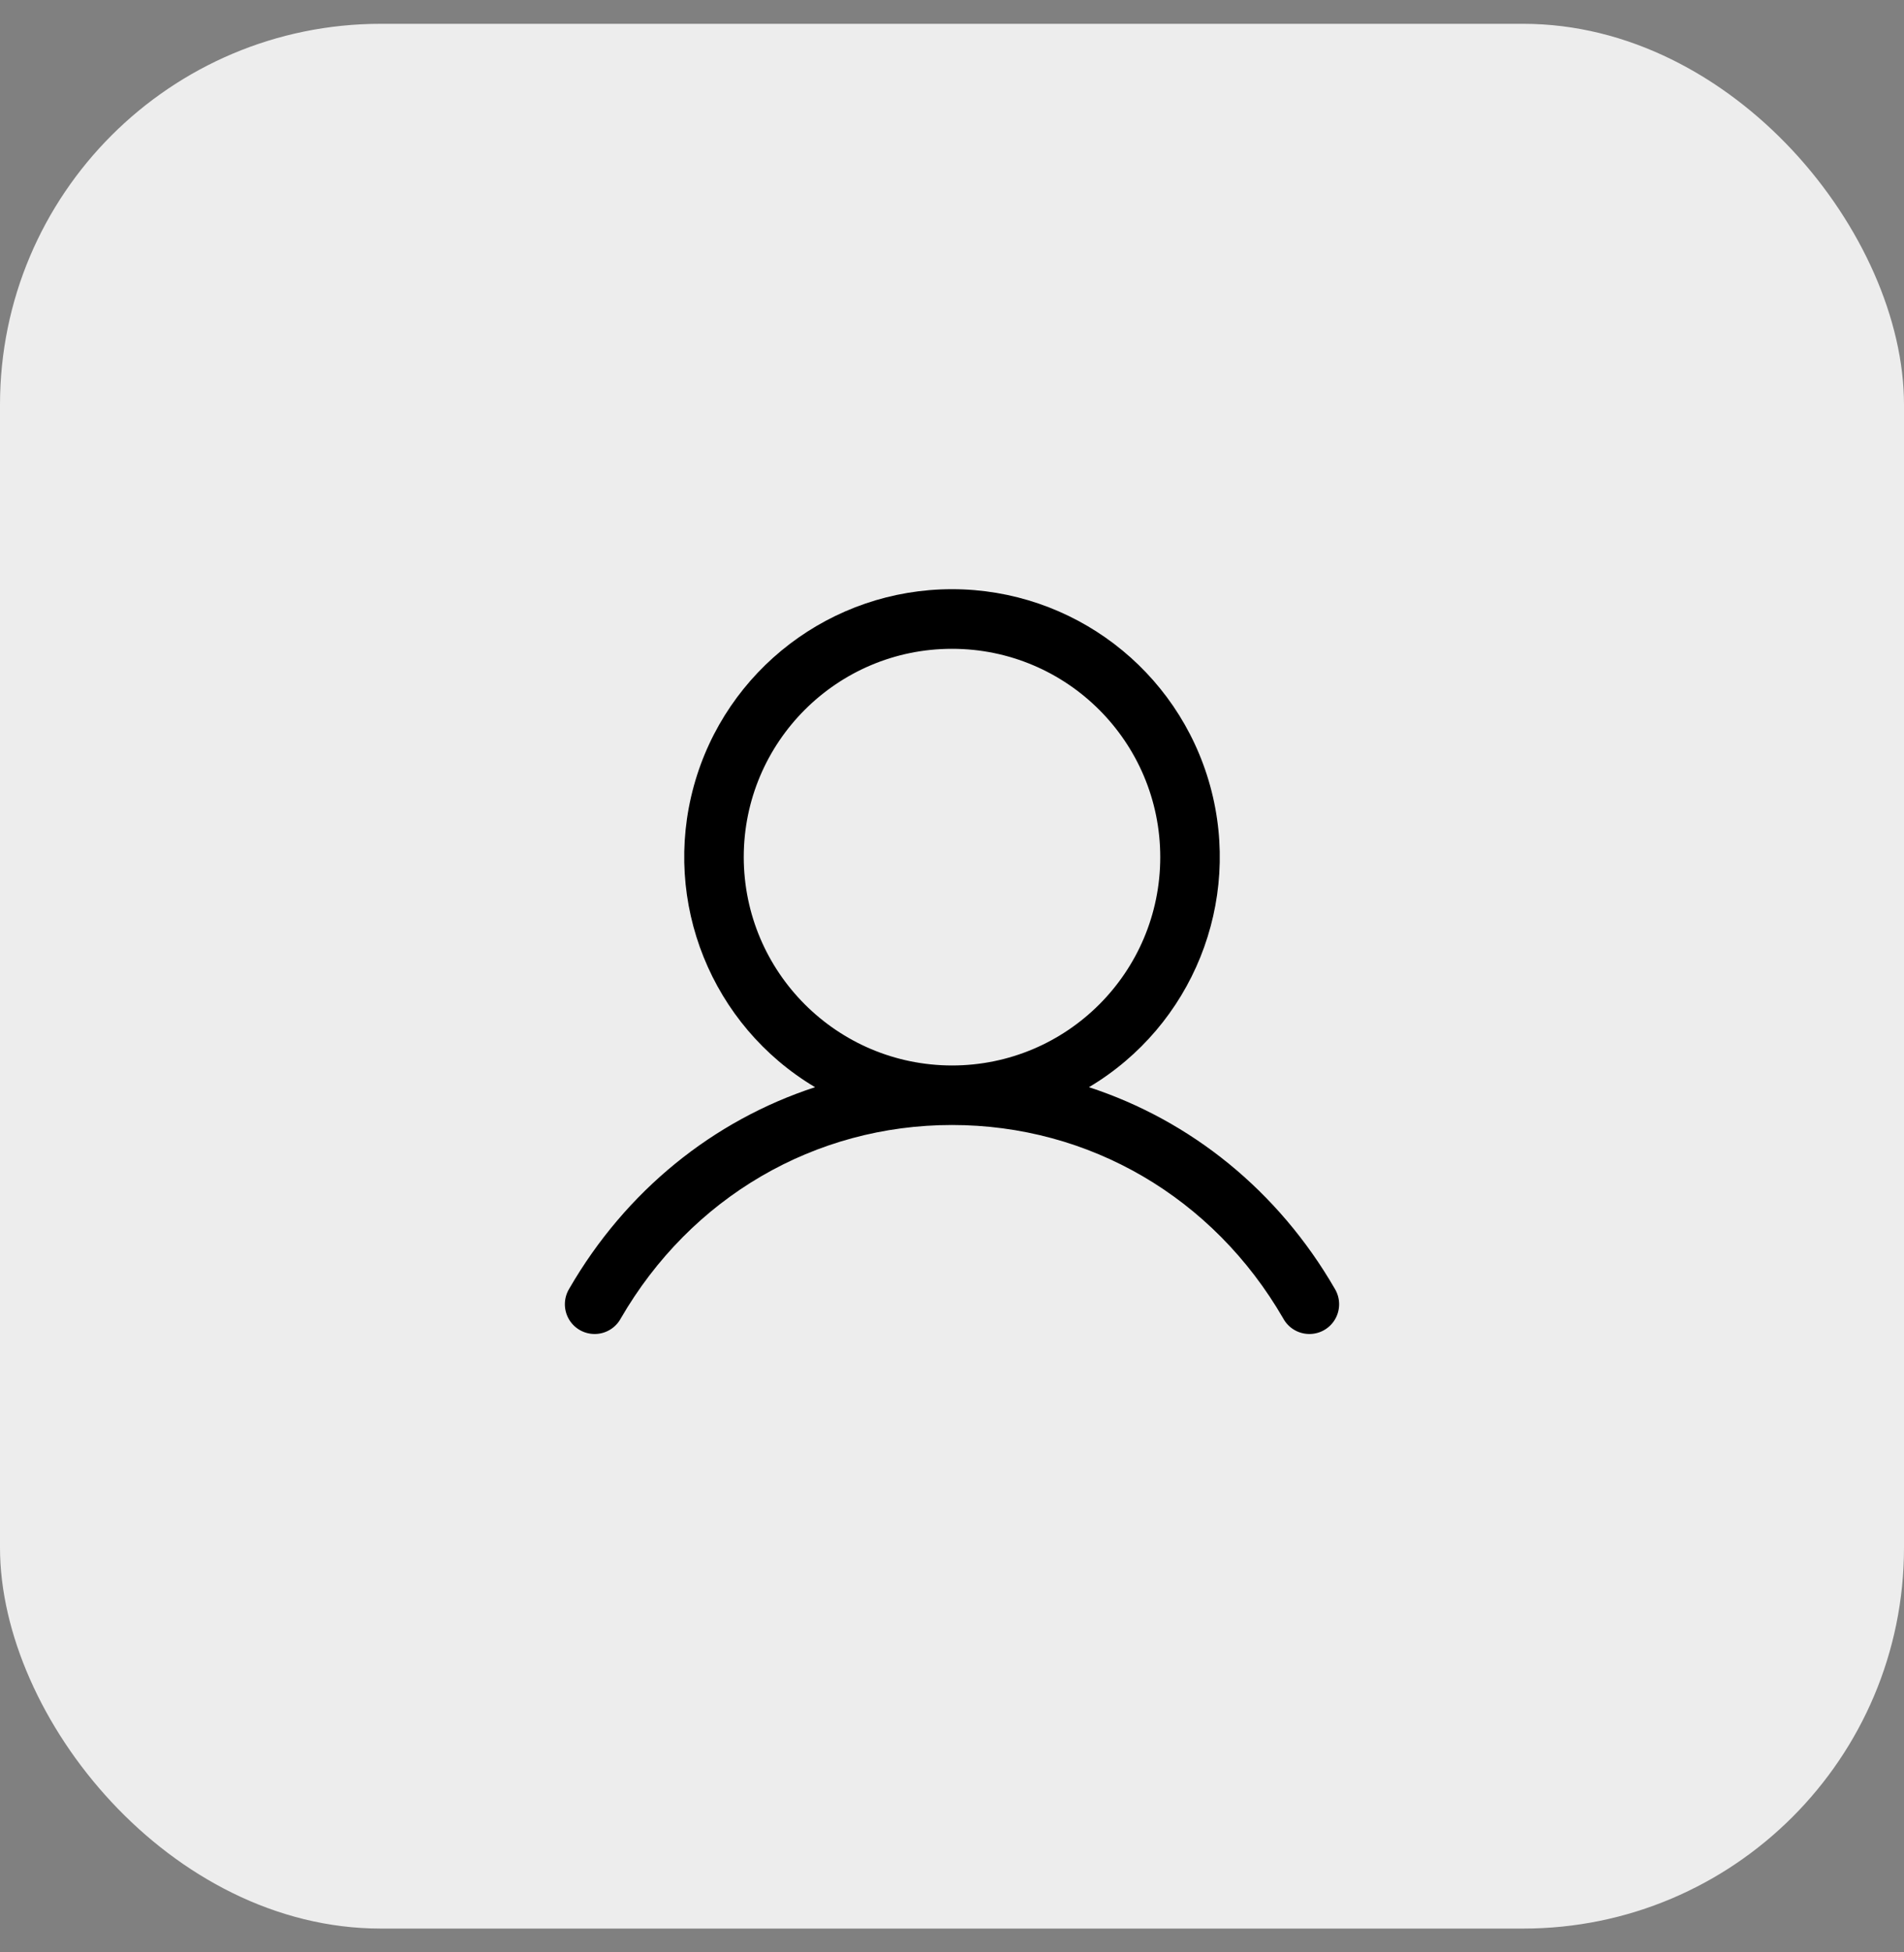
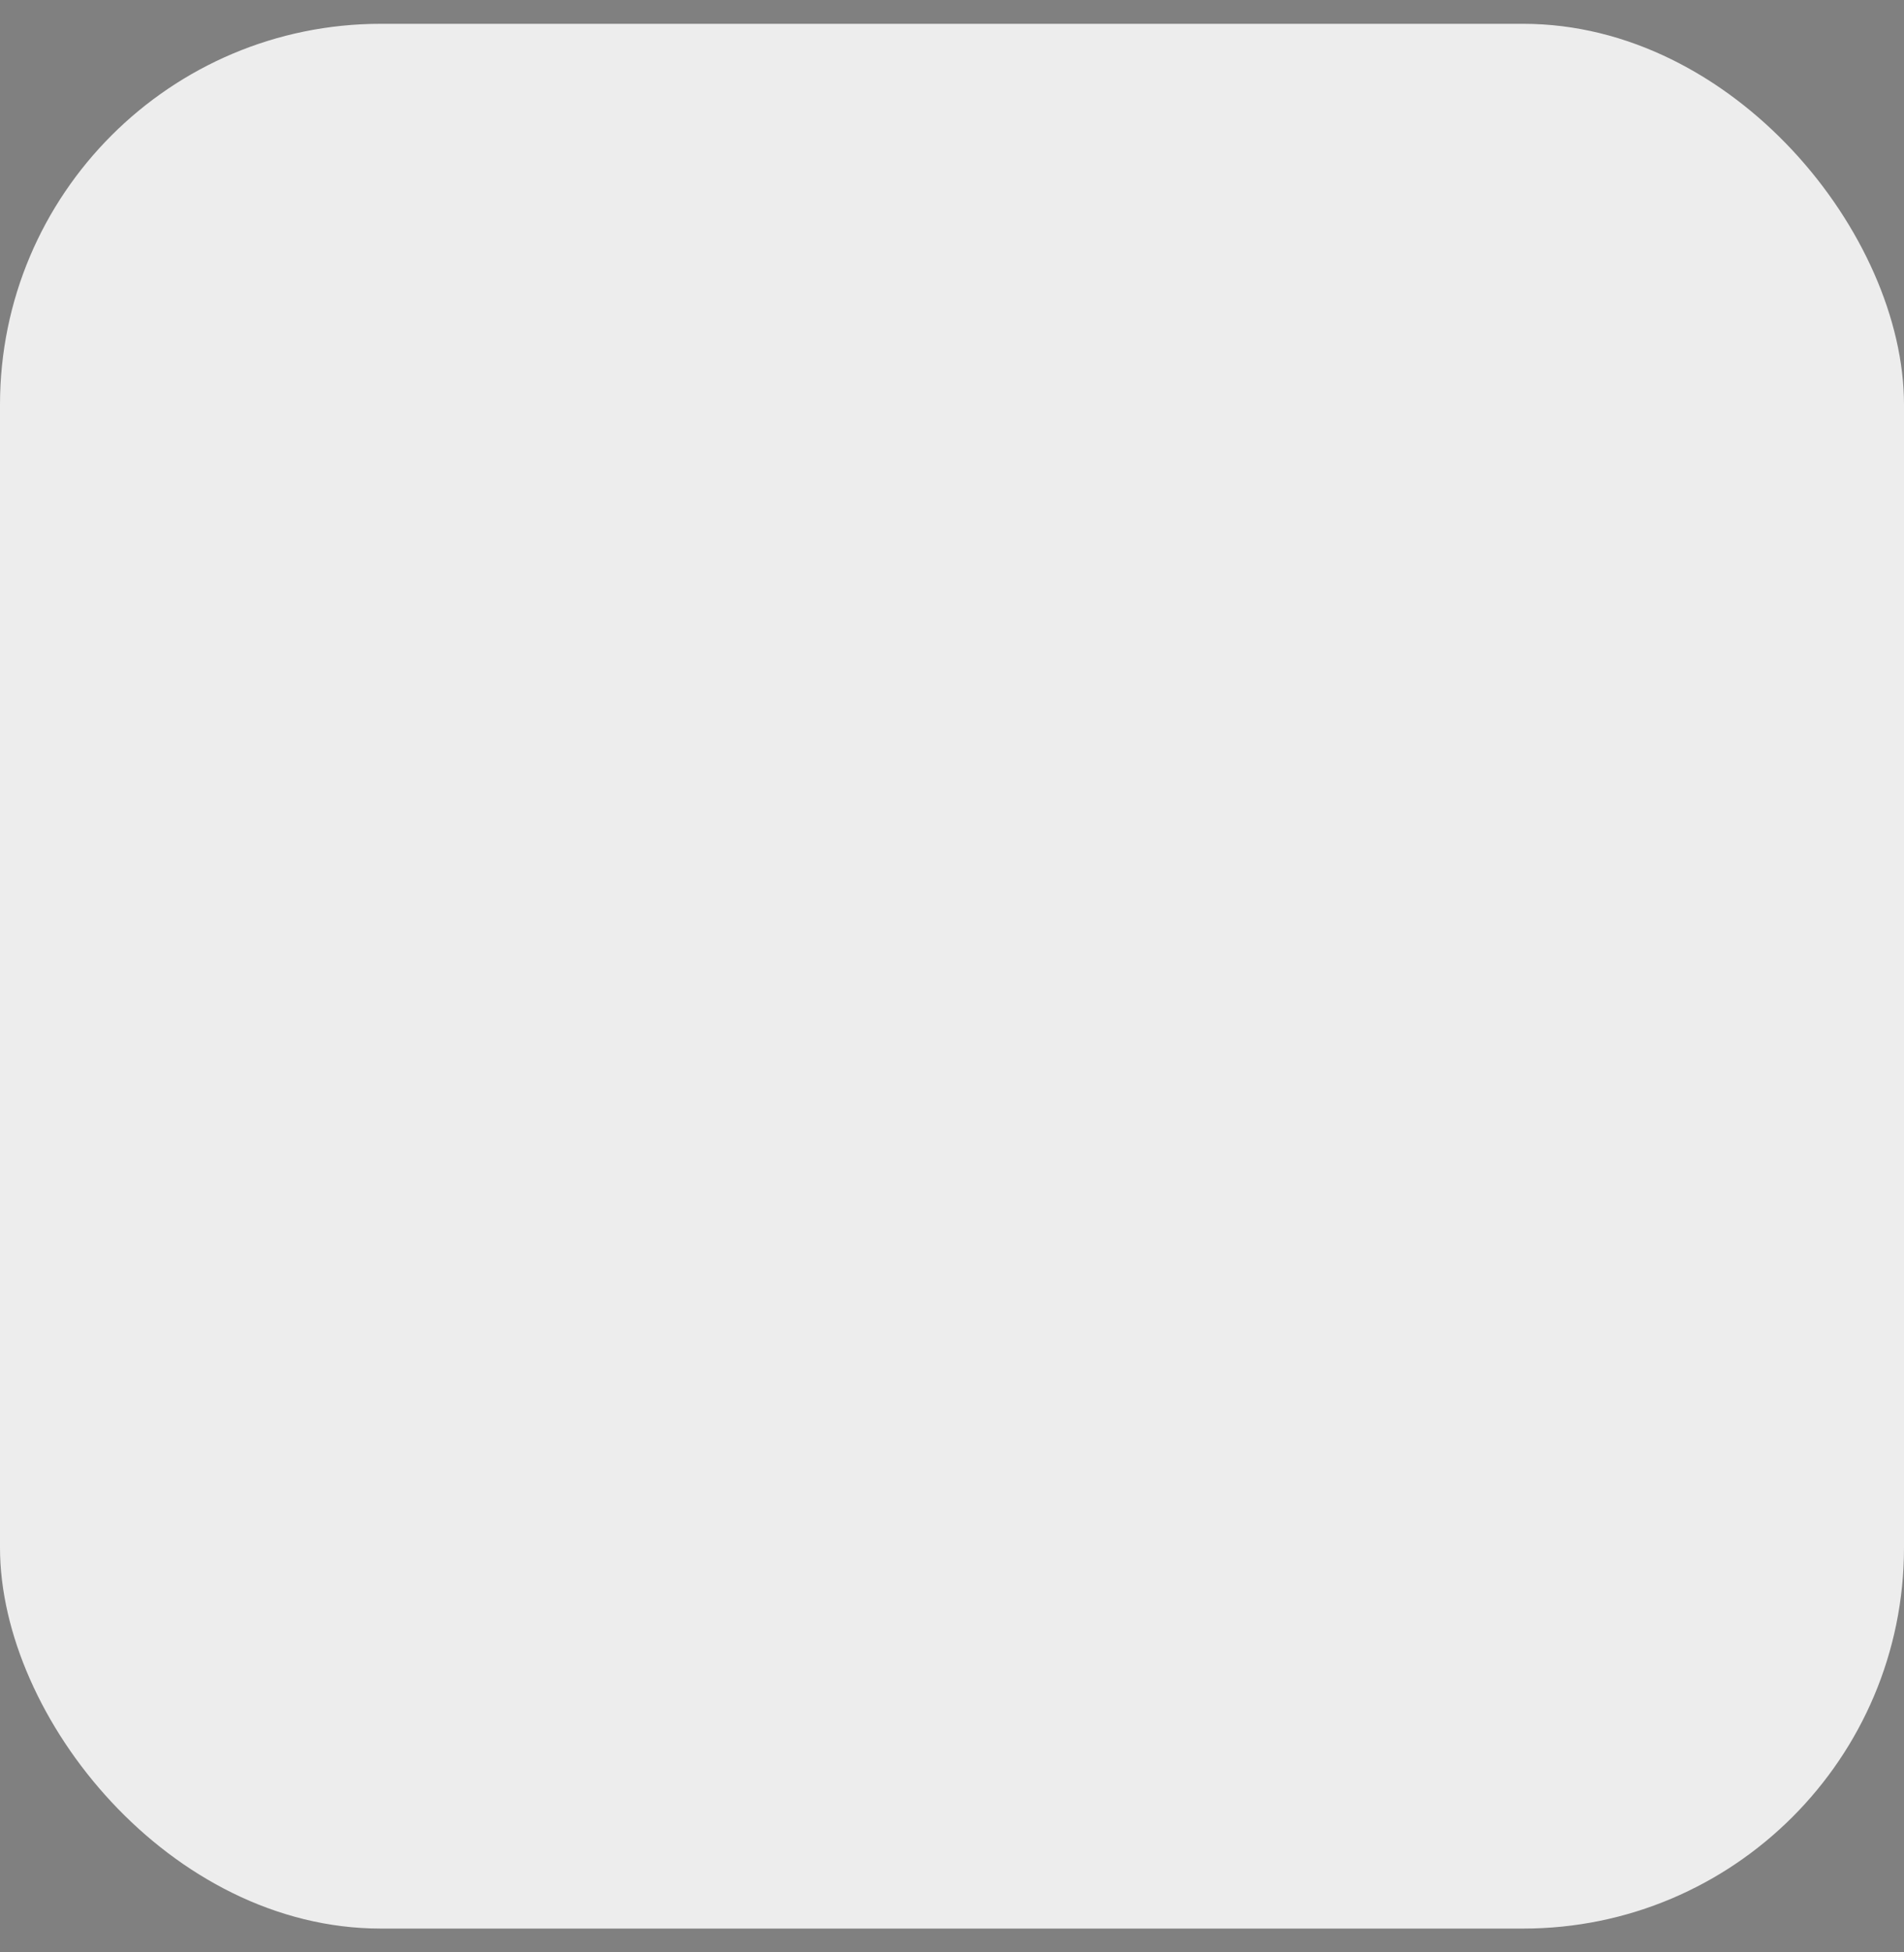
<svg xmlns="http://www.w3.org/2000/svg" width="40" height="41" viewBox="0 0 40 41" fill="none">
  <rect x="0" y="0" width="40" height="41" fill="#808080" stroke="none" />
  <rect y="0.5" width="40" height="40" rx="8" fill="#EDEDED" />
  <g clip-path="url(#clip0_603_592)">
-     <path fill-rule="evenodd" clip-rule="evenodd" d="M28.041 27.062C26.851 25.006 25.017 23.53 22.877 22.831C25.053 21.536 26.095 18.947 25.424 16.506C24.752 14.065 22.532 12.373 20 12.373C17.468 12.373 15.248 14.065 14.576 16.506C13.905 18.947 14.947 21.536 17.123 22.831C14.983 23.53 13.149 25.005 11.959 27.062C11.841 27.256 11.836 27.499 11.948 27.697C12.06 27.895 12.27 28.016 12.498 28.014C12.725 28.012 12.933 27.887 13.041 27.688C14.513 25.144 17.115 23.625 20 23.625C22.885 23.625 25.487 25.144 26.959 27.688C27.067 27.887 27.275 28.012 27.503 28.014C27.73 28.016 27.94 27.895 28.052 27.697C28.164 27.499 28.159 27.256 28.041 27.062ZM15.625 18C15.625 15.584 17.584 13.625 20 13.625C22.416 13.625 24.375 15.584 24.375 18C24.375 20.416 22.416 22.375 20 22.375C17.585 22.372 15.628 20.415 15.625 18Z" fill="black" />
-   </g>
+     </g>
  <defs>
    <clipPath id="clip0_603_592">
      <rect width="20" height="20" fill="white" transform="translate(10 10.5)" />
    </clipPath>
  </defs>
</svg>